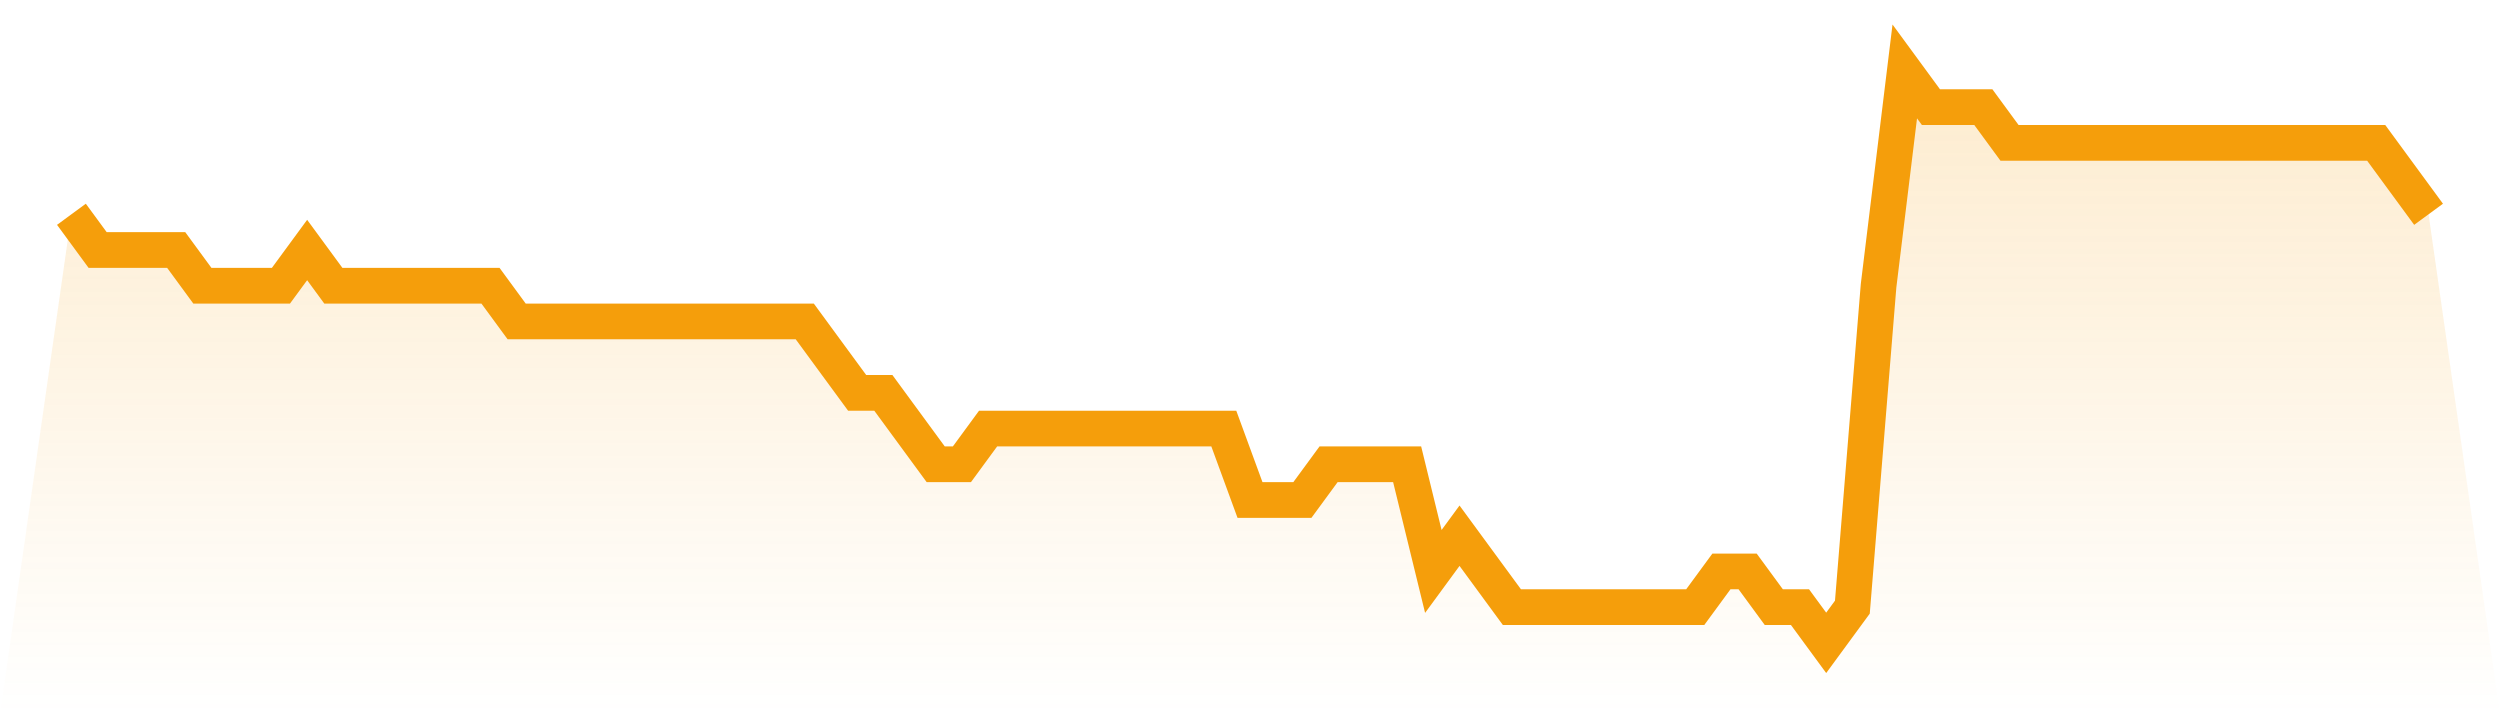
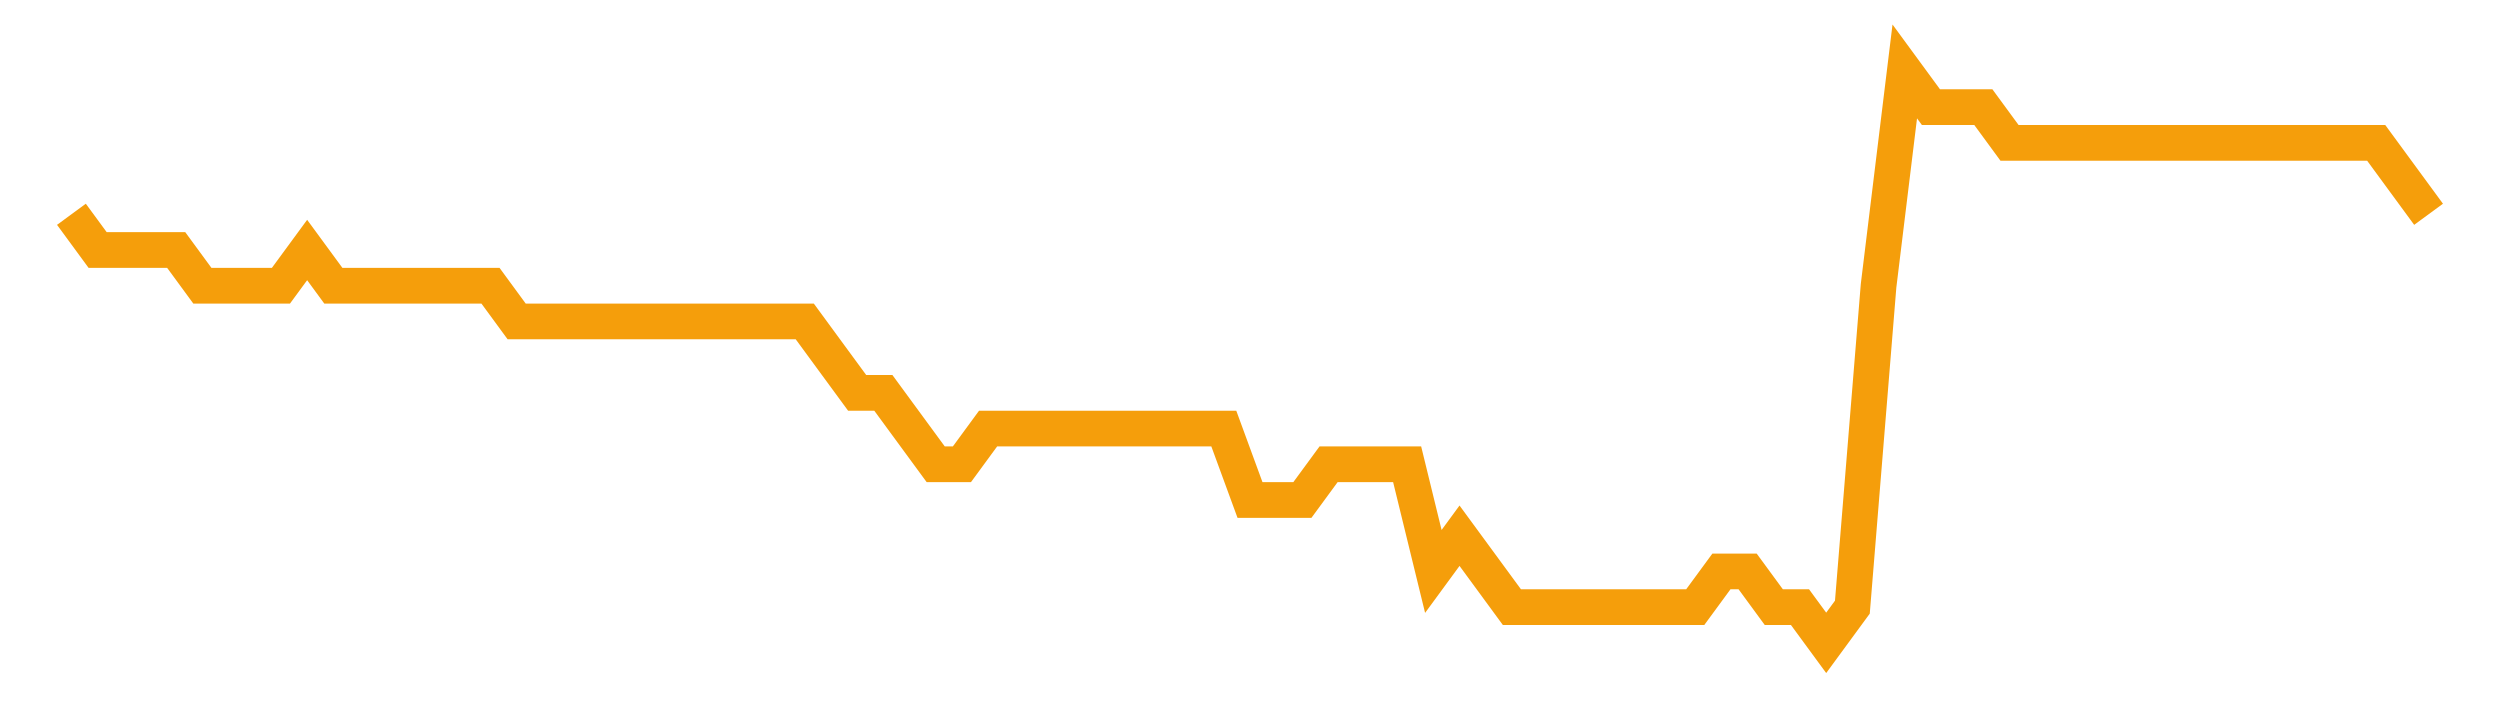
<svg xmlns="http://www.w3.org/2000/svg" viewBox="0 0 140 40">
  <defs>
    <linearGradient id="gradient" x1="0" x2="0" y1="0" y2="1">
      <stop offset="0%" stop-color="#f59e0b" stop-opacity="0.2" />
      <stop offset="100%" stop-color="#f59e0b" stop-opacity="0" />
    </linearGradient>
  </defs>
-   <path d="M4,12 L4,12 L5.467,14 L6.933,14 L8.4,14 L9.867,14 L11.333,16 L12.8,16 L14.267,16 L15.733,16 L17.2,14 L18.667,16 L20.133,16 L21.6,16 L23.067,16 L24.533,16 L26,16 L27.467,16 L28.933,18 L30.4,18 L31.867,18 L33.333,18 L34.8,18 L36.267,18 L37.733,18 L39.2,18 L40.667,18 L42.133,18 L43.6,18 L45.067,18 L46.533,20 L48,22 L49.467,22 L50.933,24 L52.4,26 L53.867,26 L55.333,24 L56.8,24 L58.267,24 L59.733,24 L61.2,24 L62.667,24 L64.133,24 L65.6,24 L67.067,24 L68.533,24 L70,28 L71.467,28 L72.933,28 L74.4,26 L75.867,26 L77.333,26 L78.8,26 L80.267,32 L81.733,30 L83.2,32 L84.667,34 L86.133,34 L87.6,34 L89.067,34 L90.533,34 L92,34 L93.467,34 L94.933,34 L96.4,32 L97.867,32 L99.333,34 L100.8,34 L102.267,36 L103.733,34 L105.2,16 L106.667,4 L108.133,6 L109.6,6 L111.067,6 L112.533,8 L114,8 L115.467,8 L116.933,8 L118.4,8 L119.867,8 L121.333,8 L122.8,8 L124.267,8 L125.733,8 L127.2,8 L128.667,8 L130.133,8 L131.6,8 L133.067,8 L134.533,10 L136,12 L140,40 L0,40 z" fill="url(#gradient)" />
  <path d="M4,12 L4,12 L5.467,14 L6.933,14 L8.4,14 L9.867,14 L11.333,16 L12.8,16 L14.267,16 L15.733,16 L17.2,14 L18.667,16 L20.133,16 L21.6,16 L23.067,16 L24.533,16 L26,16 L27.467,16 L28.933,18 L30.4,18 L31.867,18 L33.333,18 L34.8,18 L36.267,18 L37.733,18 L39.2,18 L40.667,18 L42.133,18 L43.6,18 L45.067,18 L46.533,20 L48,22 L49.467,22 L50.933,24 L52.4,26 L53.867,26 L55.333,24 L56.8,24 L58.267,24 L59.733,24 L61.2,24 L62.667,24 L64.133,24 L65.6,24 L67.067,24 L68.533,24 L70,28 L71.467,28 L72.933,28 L74.4,26 L75.867,26 L77.333,26 L78.8,26 L80.267,32 L81.733,30 L83.2,32 L84.667,34 L86.133,34 L87.6,34 L89.067,34 L90.533,34 L92,34 L93.467,34 L94.933,34 L96.4,32 L97.867,32 L99.333,34 L100.8,34 L102.267,36 L103.733,34 L105.2,16 L106.667,4 L108.133,6 L109.6,6 L111.067,6 L112.533,8 L114,8 L115.467,8 L116.933,8 L118.4,8 L119.867,8 L121.333,8 L122.8,8 L124.267,8 L125.733,8 L127.2,8 L128.667,8 L130.133,8 L131.6,8 L133.067,8 L134.533,10 L136,12" fill="none" stroke="#f59e0b" stroke-width="2" />
</svg>